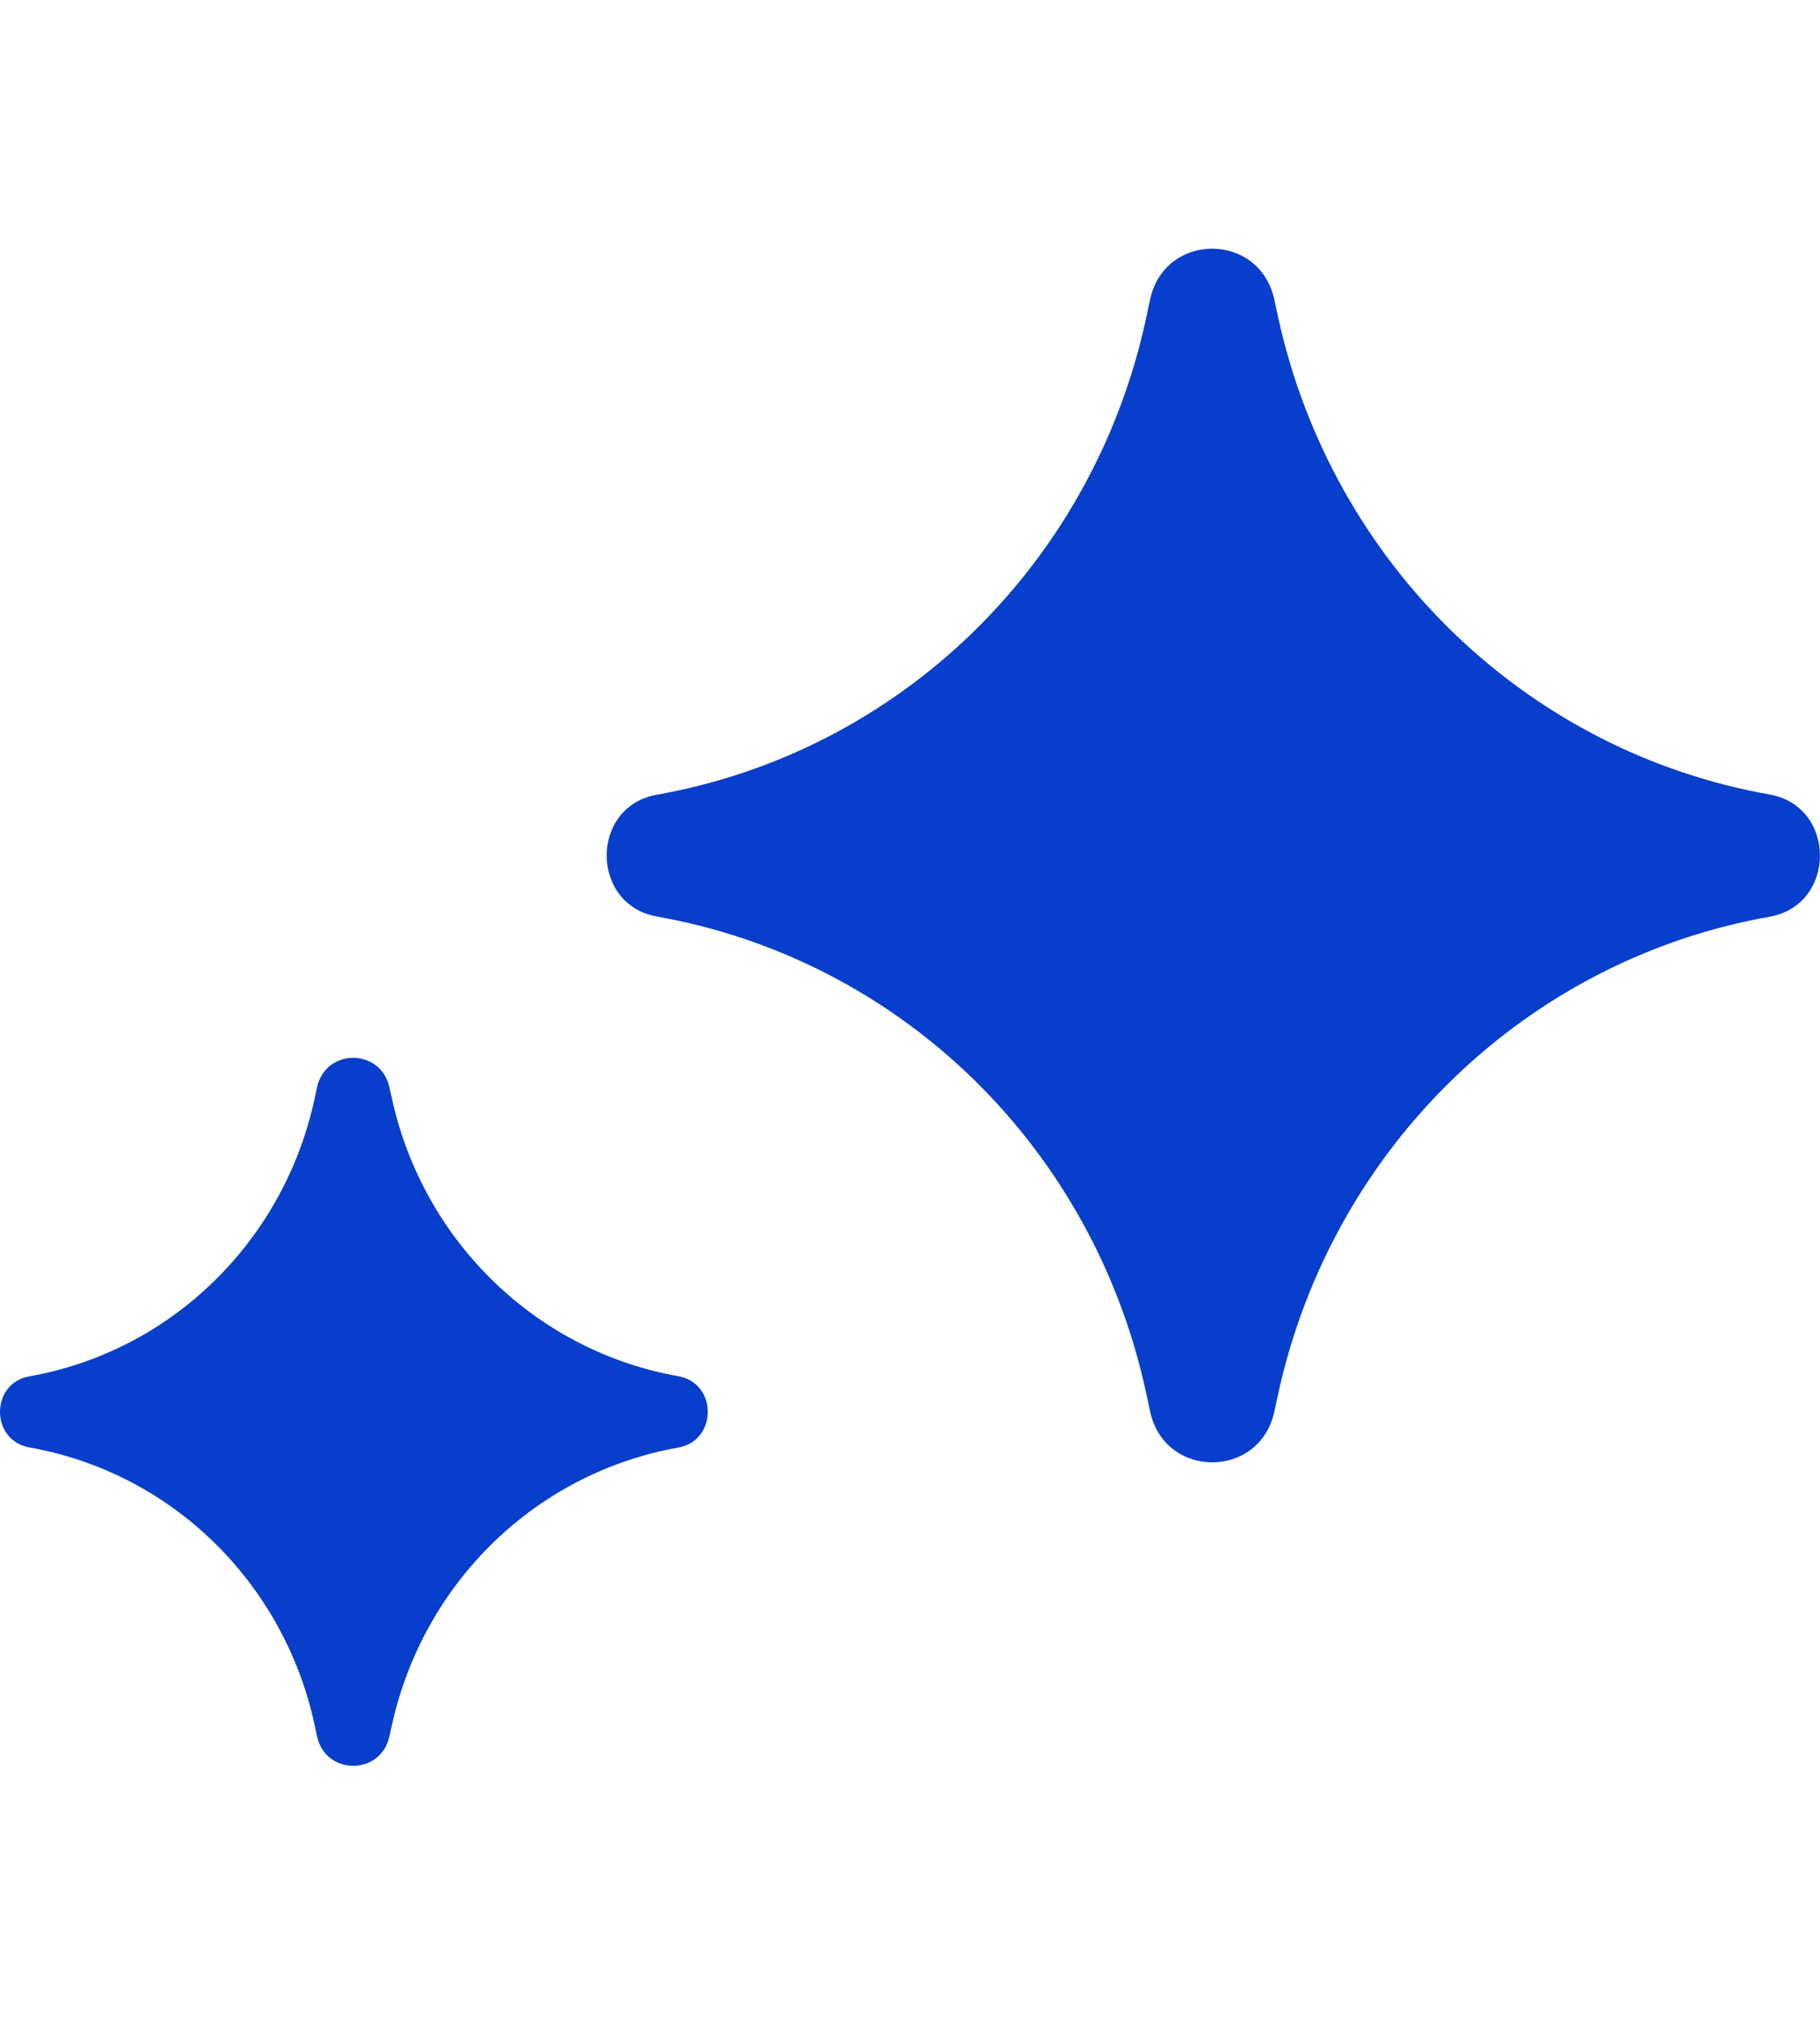
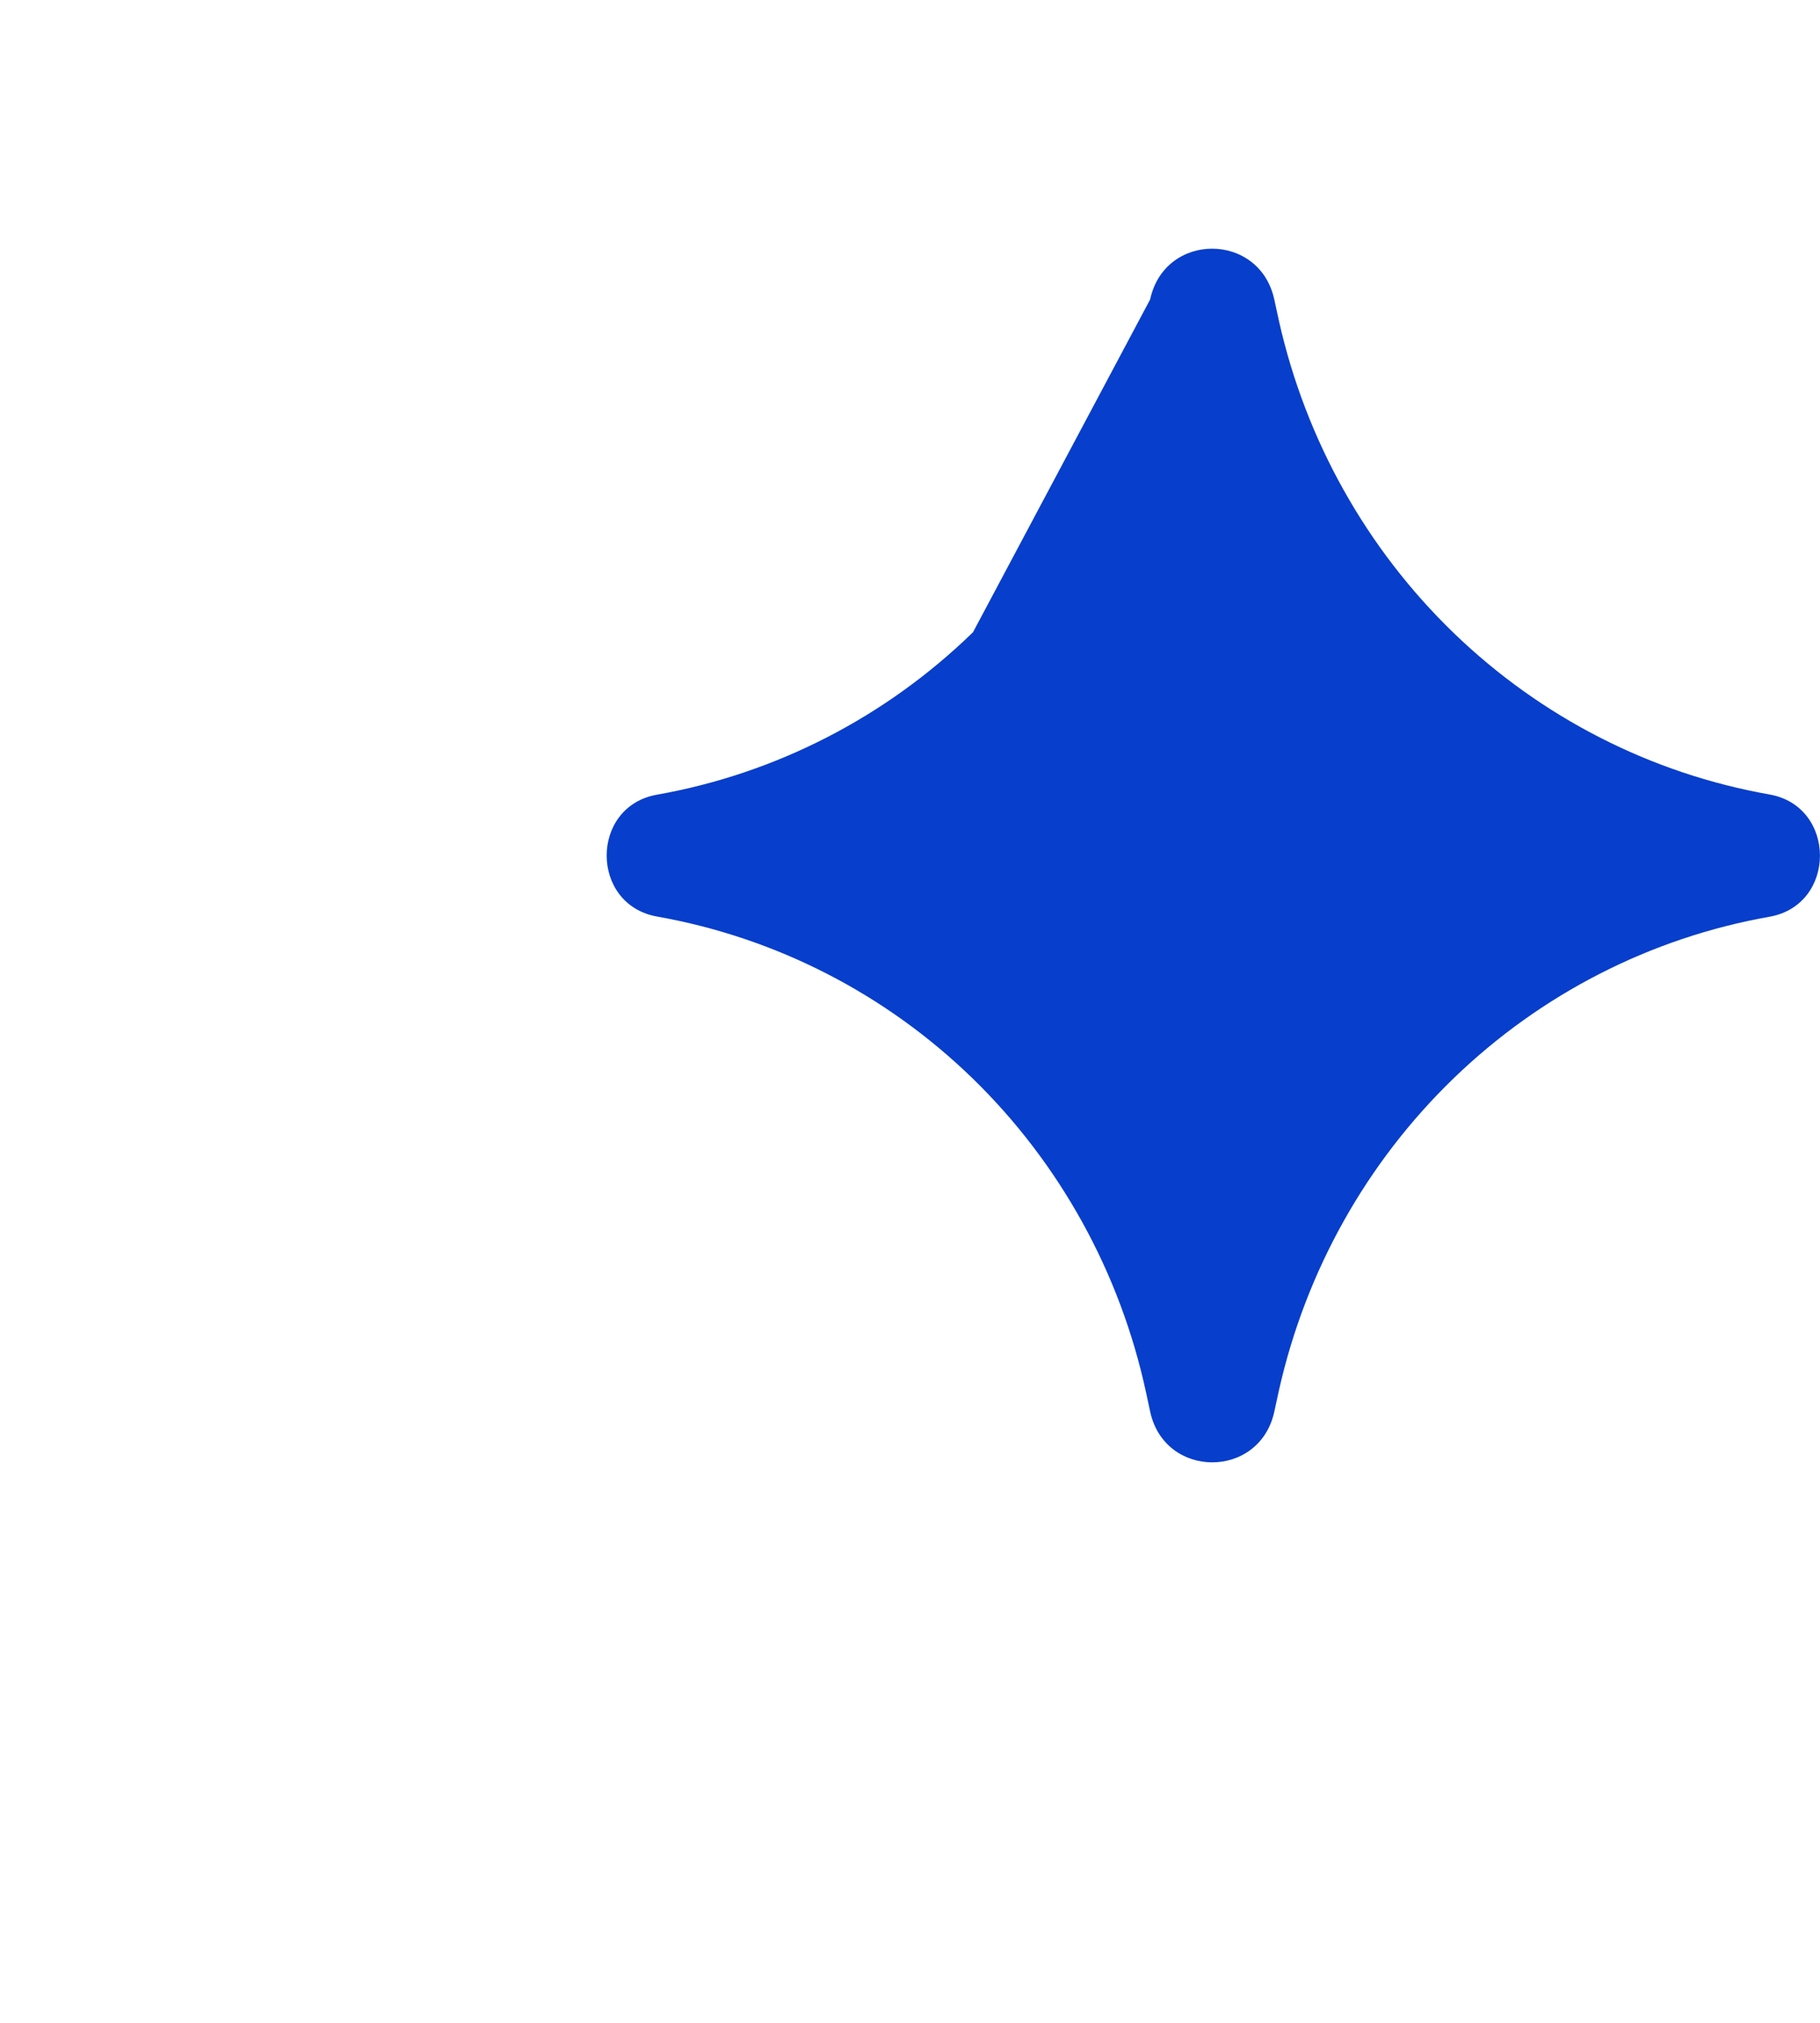
<svg xmlns="http://www.w3.org/2000/svg" width="18" height="20" viewBox="0 0 18 20" fill="none">
-   <path d="M0.291 14.311C-0.097 14.241 -0.097 13.676 0.291 13.608C0.976 13.487 1.611 13.161 2.113 12.671C2.616 12.182 2.964 11.551 3.112 10.86L3.135 10.752C3.219 10.362 3.764 10.361 3.851 10.749L3.879 10.875C4.033 11.564 4.384 12.19 4.888 12.676C5.391 13.162 6.025 13.486 6.709 13.607C7.097 13.675 7.097 14.243 6.709 14.312C6.025 14.433 5.391 14.757 4.888 15.242C4.384 15.729 4.033 16.355 3.879 17.043L3.851 17.169C3.764 17.557 3.219 17.555 3.135 17.166L3.112 17.057C2.964 16.366 2.616 15.736 2.113 15.246C1.611 14.757 0.976 14.432 0.291 14.311Z" fill="#073ECB" />
-   <path d="M6.498 9.062C5.834 8.943 5.834 7.974 6.498 7.857C7.673 7.649 8.761 7.09 9.623 6.251C10.484 5.412 11.08 4.332 11.335 3.147L11.375 2.961C11.518 2.293 12.453 2.291 12.602 2.957L12.649 3.173C12.914 4.353 13.516 5.427 14.379 6.26C15.242 7.093 16.328 7.648 17.5 7.855C18.166 7.972 18.166 8.947 17.5 9.064C16.328 9.271 15.242 9.826 14.379 10.659C13.516 11.492 12.914 12.566 12.649 13.746L12.602 13.962C12.453 14.627 11.518 14.623 11.375 13.956L11.335 13.77C11.08 12.585 10.484 11.505 9.623 10.666C8.761 9.827 7.673 9.27 6.498 9.062Z" fill="#073ECB" />
+   <path d="M6.498 9.062C5.834 8.943 5.834 7.974 6.498 7.857C7.673 7.649 8.761 7.09 9.623 6.251L11.375 2.961C11.518 2.293 12.453 2.291 12.602 2.957L12.649 3.173C12.914 4.353 13.516 5.427 14.379 6.26C15.242 7.093 16.328 7.648 17.5 7.855C18.166 7.972 18.166 8.947 17.5 9.064C16.328 9.271 15.242 9.826 14.379 10.659C13.516 11.492 12.914 12.566 12.649 13.746L12.602 13.962C12.453 14.627 11.518 14.623 11.375 13.956L11.335 13.77C11.08 12.585 10.484 11.505 9.623 10.666C8.761 9.827 7.673 9.27 6.498 9.062Z" fill="#073ECB" />
</svg>